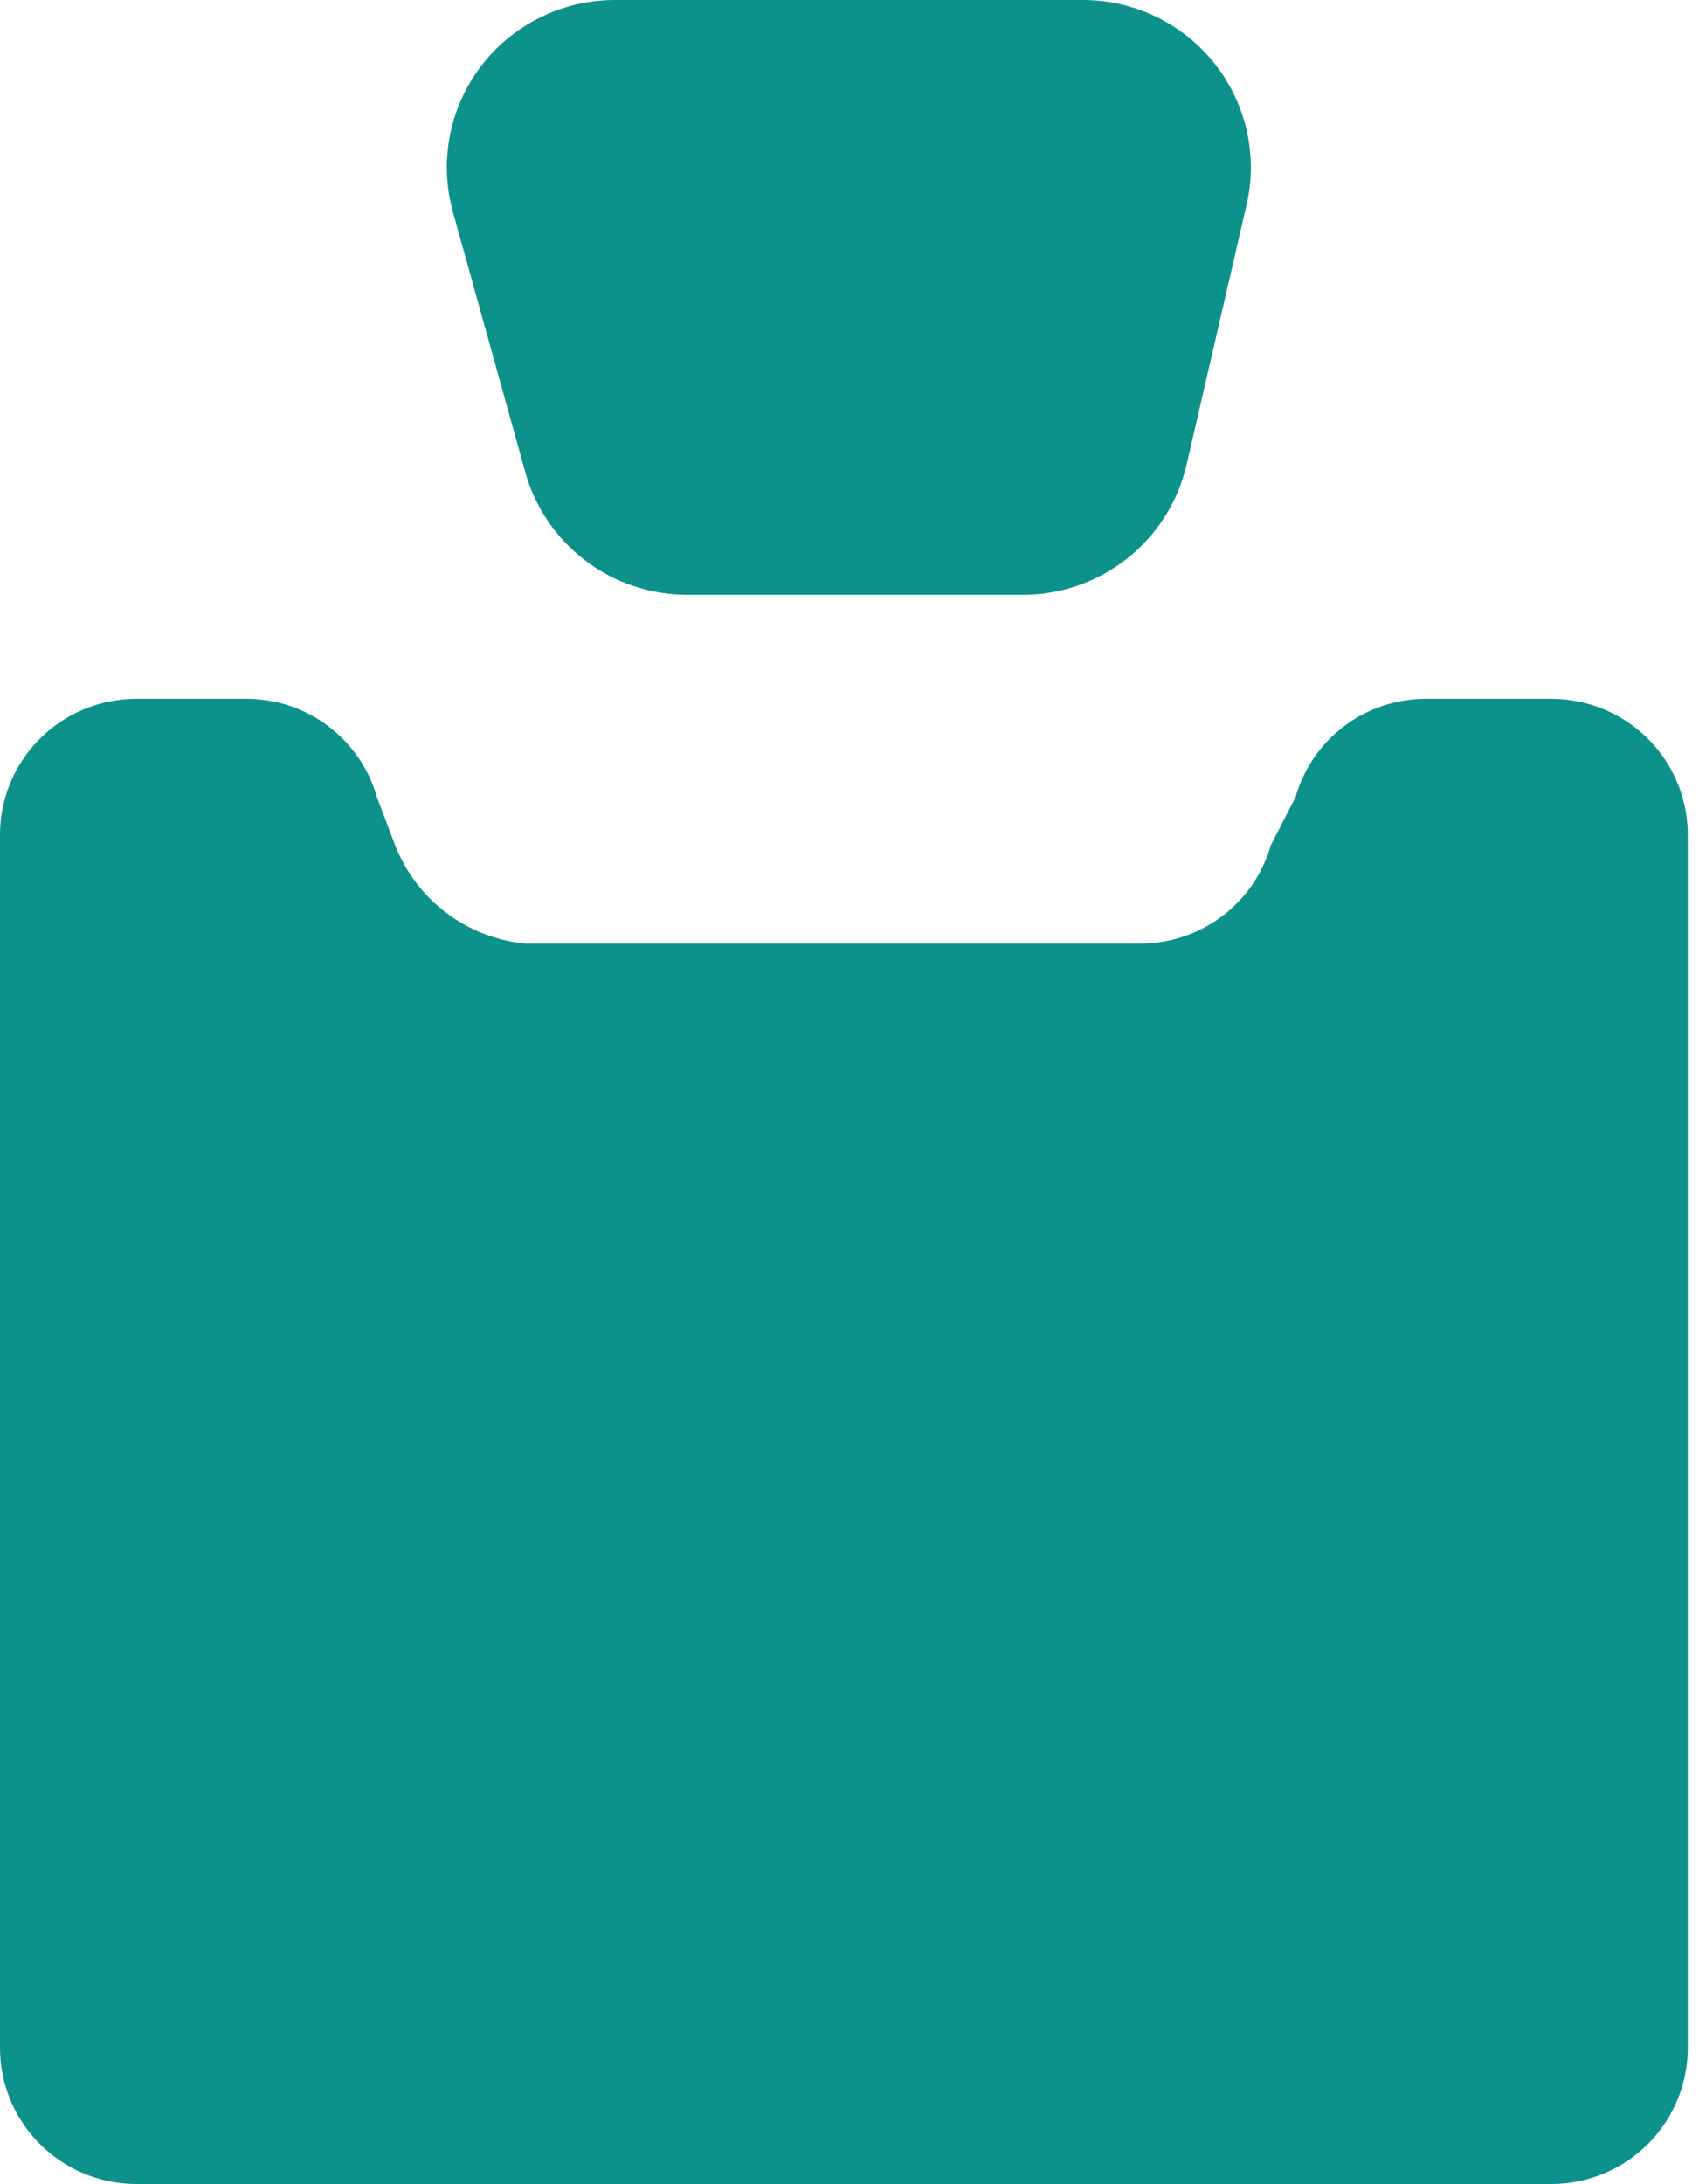
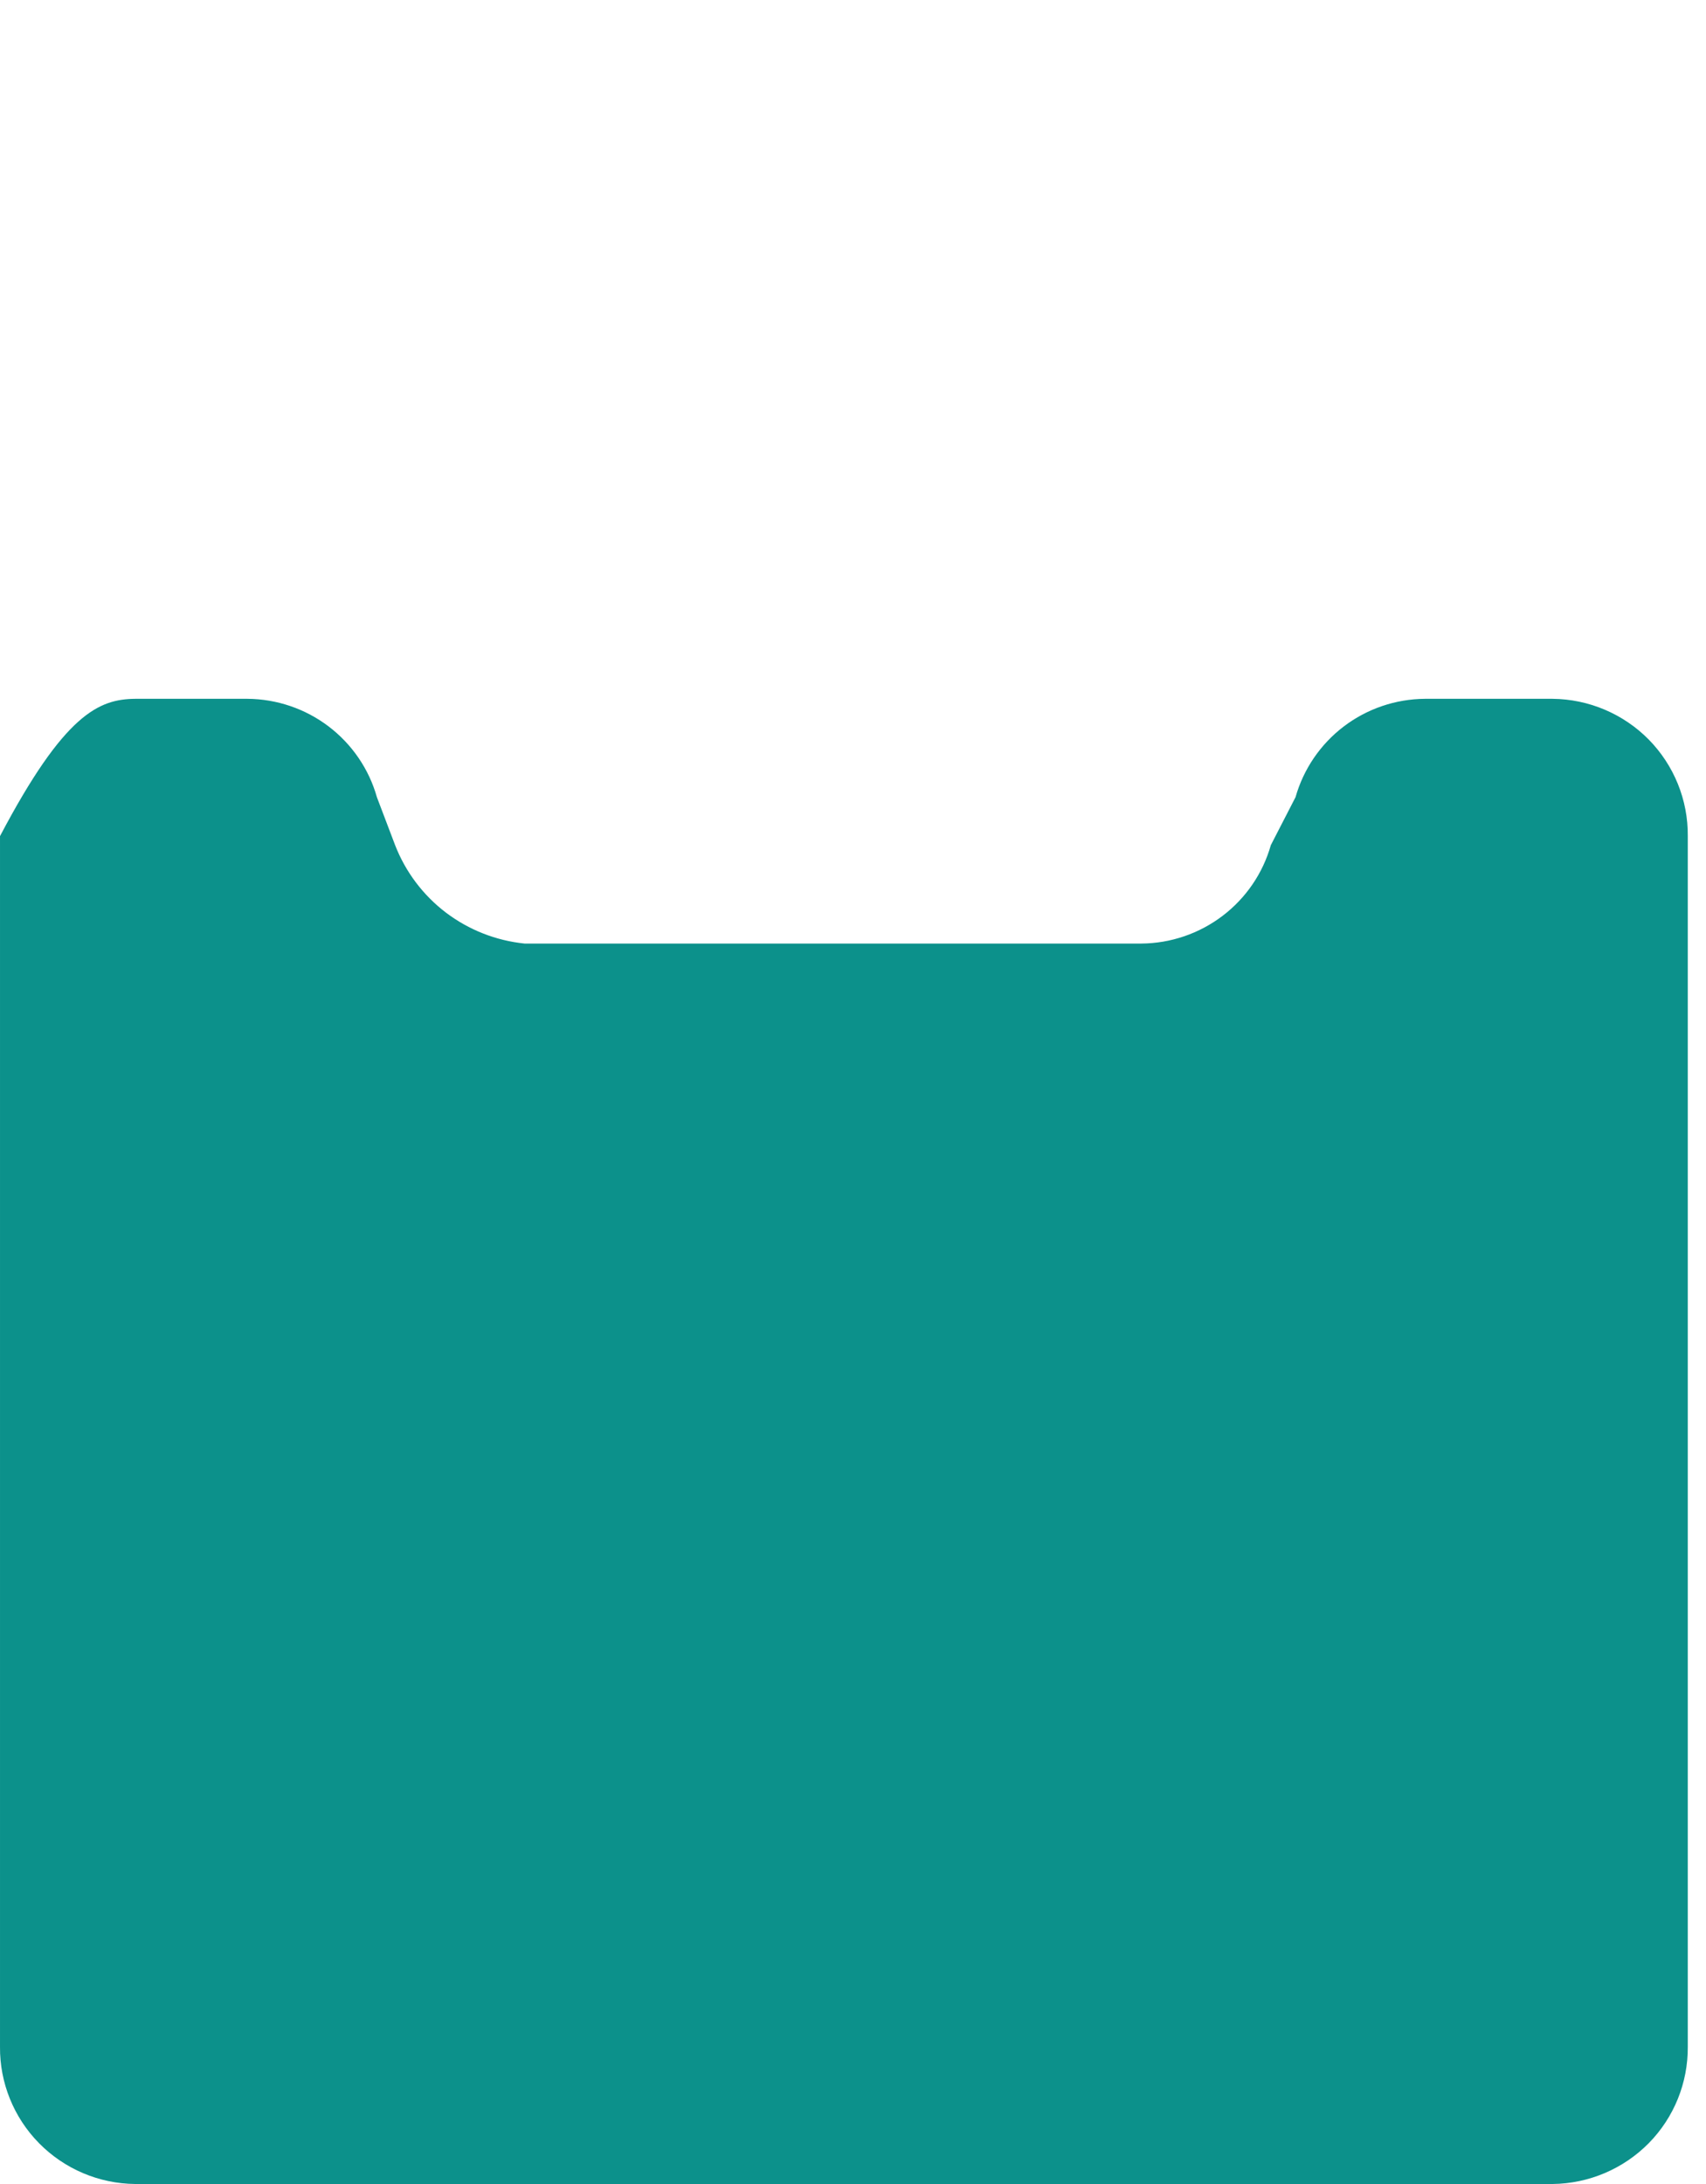
<svg xmlns="http://www.w3.org/2000/svg" width="25" height="32" viewBox="0 0 25 32" fill="none">
-   <path fill-rule="evenodd" clip-rule="evenodd" d="M22.753 32H1.981C1.45 31.995 0.944 31.78 0.572 31.402C0.201 31.025 -0.005 30.516 9.42017e-05 29.988V12.251C-0.005 11.722 0.201 11.214 0.572 10.836C0.944 10.459 1.45 10.244 1.981 10.239H3.626C4.056 10.242 4.474 10.384 4.816 10.644C5.158 10.904 5.407 11.268 5.523 11.68L5.79 12.383C5.942 12.774 6.199 13.116 6.534 13.371C6.869 13.625 7.268 13.782 7.687 13.825H16.726C17.156 13.822 17.574 13.679 17.916 13.419C18.258 13.159 18.506 12.796 18.623 12.383L18.985 11.68C19.102 11.268 19.35 10.904 19.692 10.644C20.034 10.384 20.452 10.242 20.882 10.239H22.752C23.282 10.244 23.789 10.459 24.161 10.836C24.532 11.214 24.738 11.722 24.733 12.251V29.989C24.737 30.517 24.532 31.025 24.161 31.402C23.789 31.779 23.283 31.994 22.753 32Z" fill="#0C918B" />
-   <path fill-rule="evenodd" clip-rule="evenodd" d="M9.012 1.75194e-08H15.867C16.237 -4.5216e-06 16.603 0.083 16.936 0.243C17.27 0.404 17.563 0.637 17.794 0.925C18.025 1.214 18.187 1.551 18.269 1.91C18.351 2.27 18.35 2.644 18.267 3.003L17.387 6.813C17.262 7.353 16.956 7.836 16.52 8.182C16.084 8.527 15.543 8.716 14.986 8.715H10.07C9.53 8.715 9.006 8.539 8.577 8.213C8.149 7.888 7.839 7.431 7.696 6.913L6.637 3.104C6.536 2.74 6.521 2.358 6.593 1.987C6.665 1.616 6.822 1.267 7.052 0.966C7.282 0.666 7.579 0.422 7.919 0.255C8.258 0.087 8.633 -4.51246e-05 9.012 1.75194e-08V1.75194e-08Z" fill="#0C918B" />
+   <path fill-rule="evenodd" clip-rule="evenodd" d="M22.753 32H1.981C1.45 31.995 0.944 31.78 0.572 31.402C0.201 31.025 -0.005 30.516 9.42017e-05 29.988V12.251C0.944 10.459 1.45 10.244 1.981 10.239H3.626C4.056 10.242 4.474 10.384 4.816 10.644C5.158 10.904 5.407 11.268 5.523 11.68L5.79 12.383C5.942 12.774 6.199 13.116 6.534 13.371C6.869 13.625 7.268 13.782 7.687 13.825H16.726C17.156 13.822 17.574 13.679 17.916 13.419C18.258 13.159 18.506 12.796 18.623 12.383L18.985 11.68C19.102 11.268 19.35 10.904 19.692 10.644C20.034 10.384 20.452 10.242 20.882 10.239H22.752C23.282 10.244 23.789 10.459 24.161 10.836C24.532 11.214 24.738 11.722 24.733 12.251V29.989C24.737 30.517 24.532 31.025 24.161 31.402C23.789 31.779 23.283 31.994 22.753 32Z" fill="#0C918B" />
</svg>